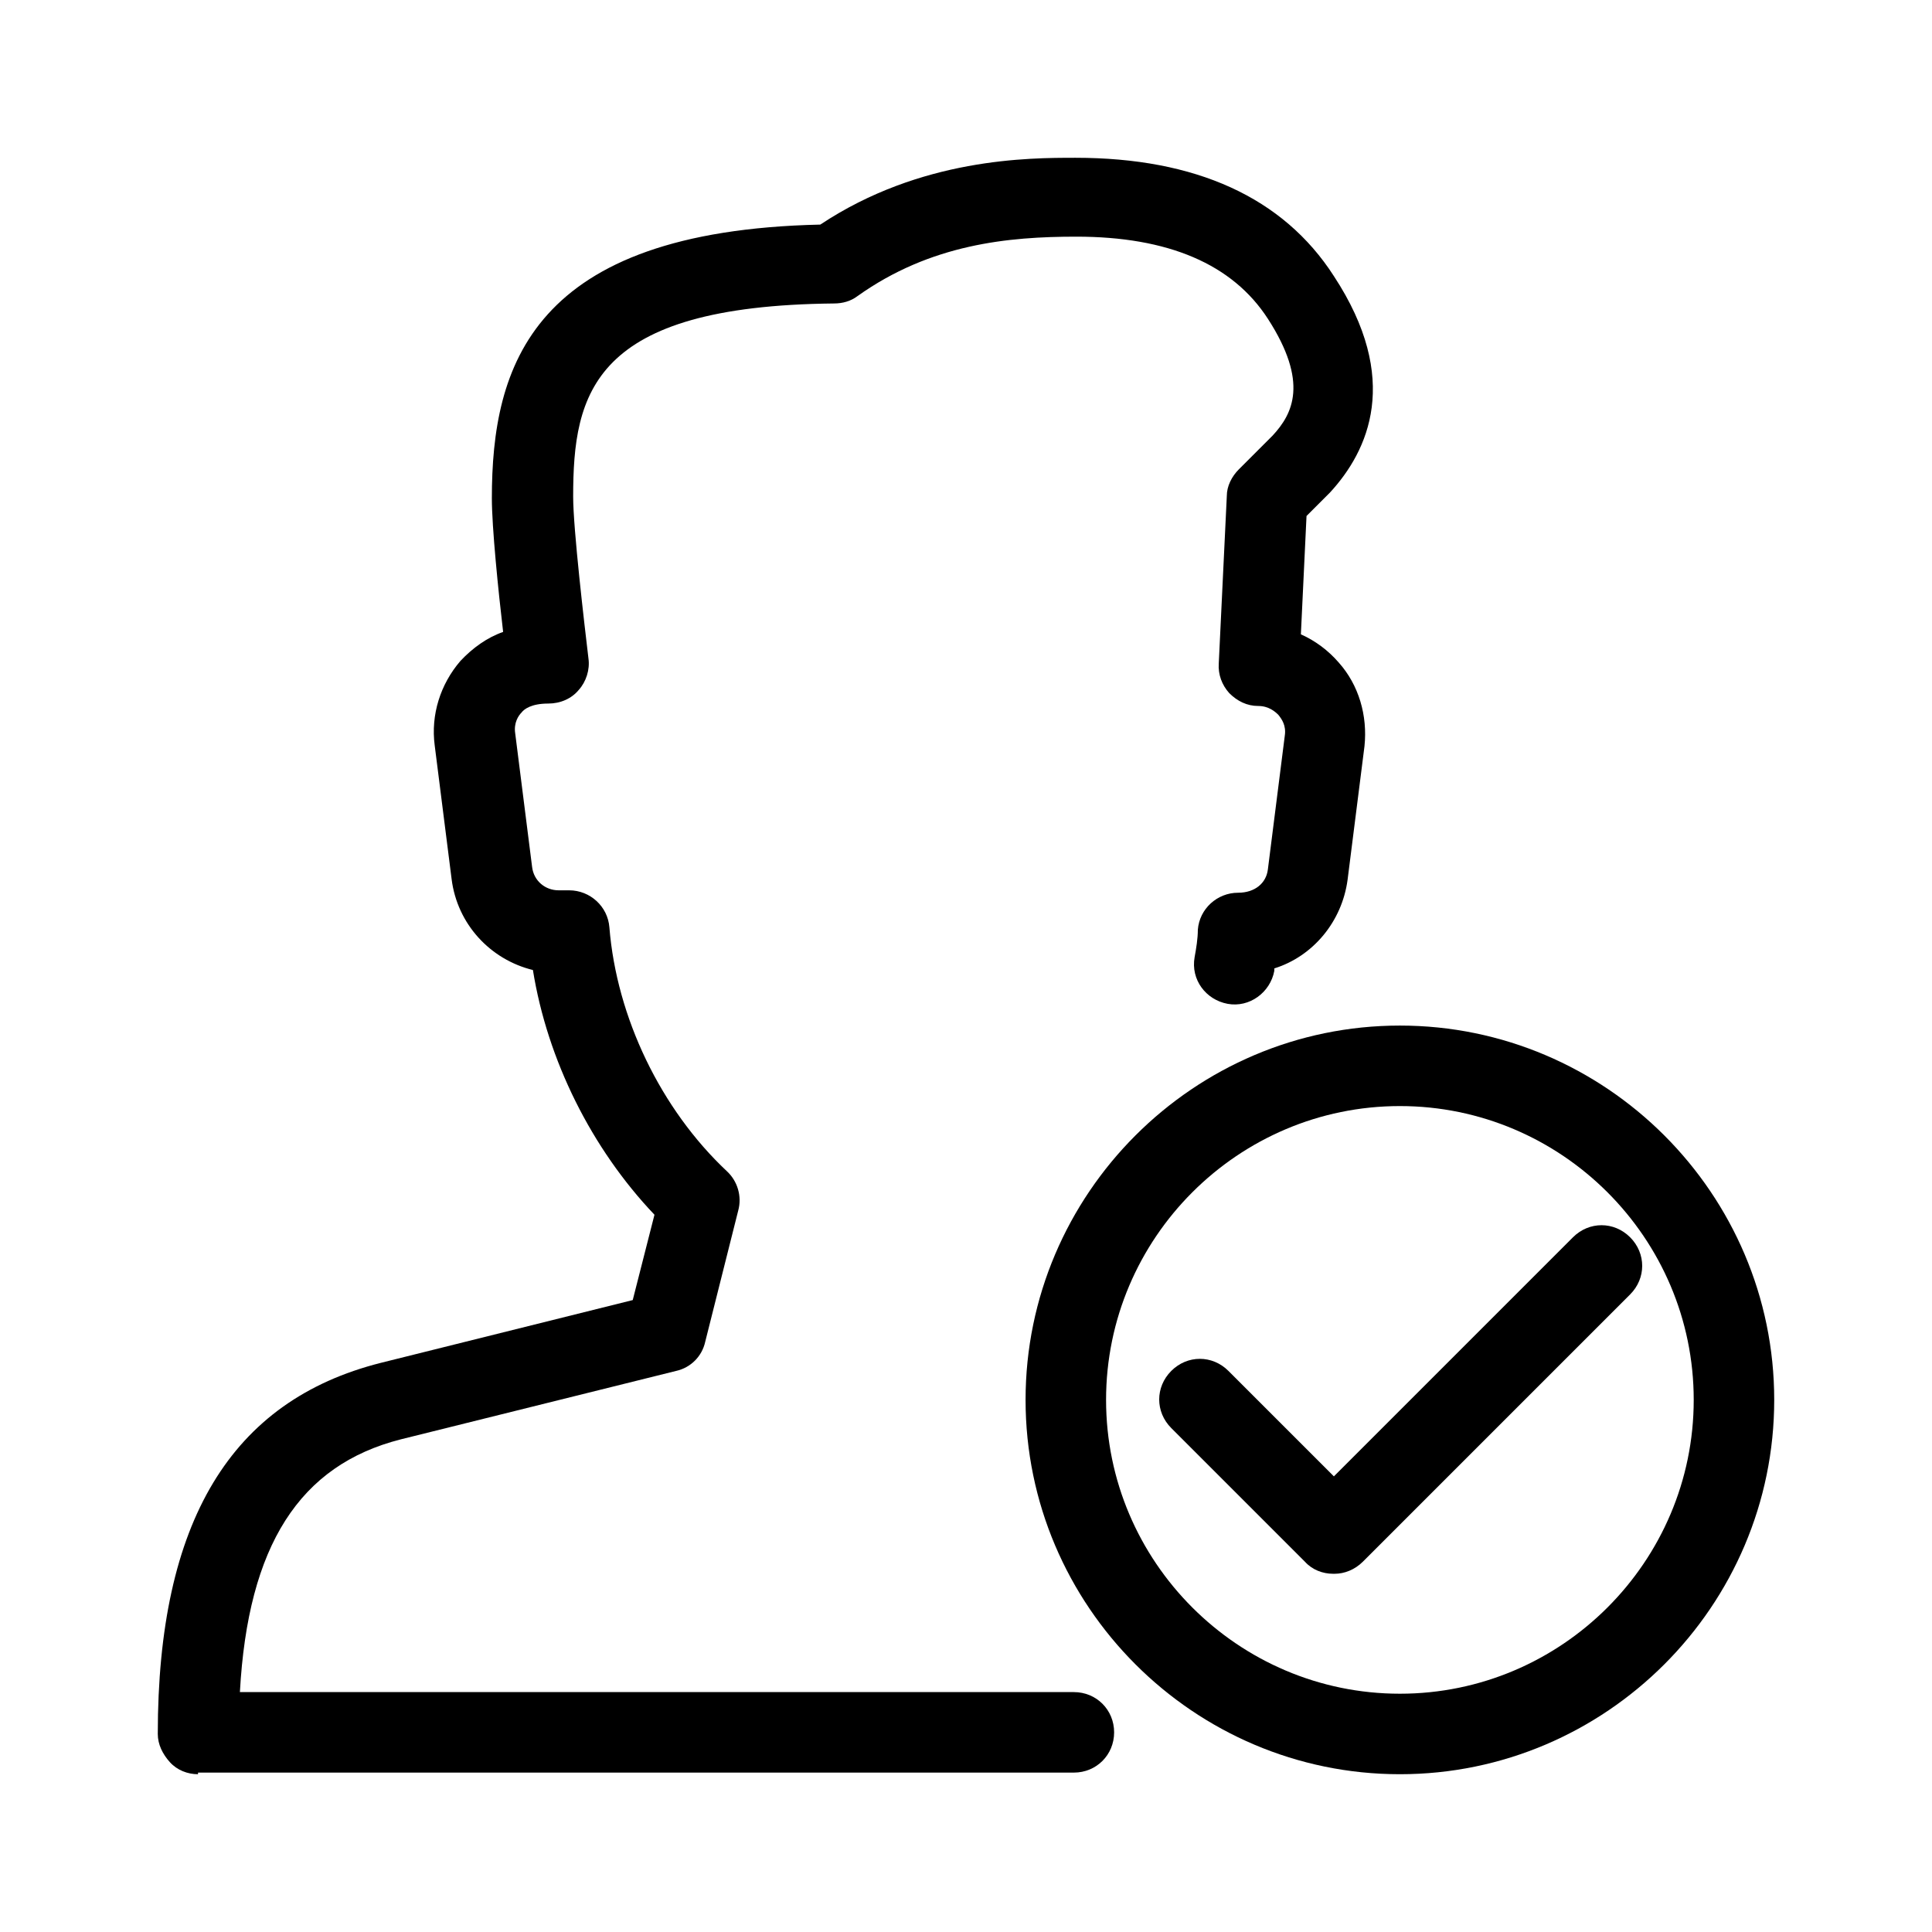
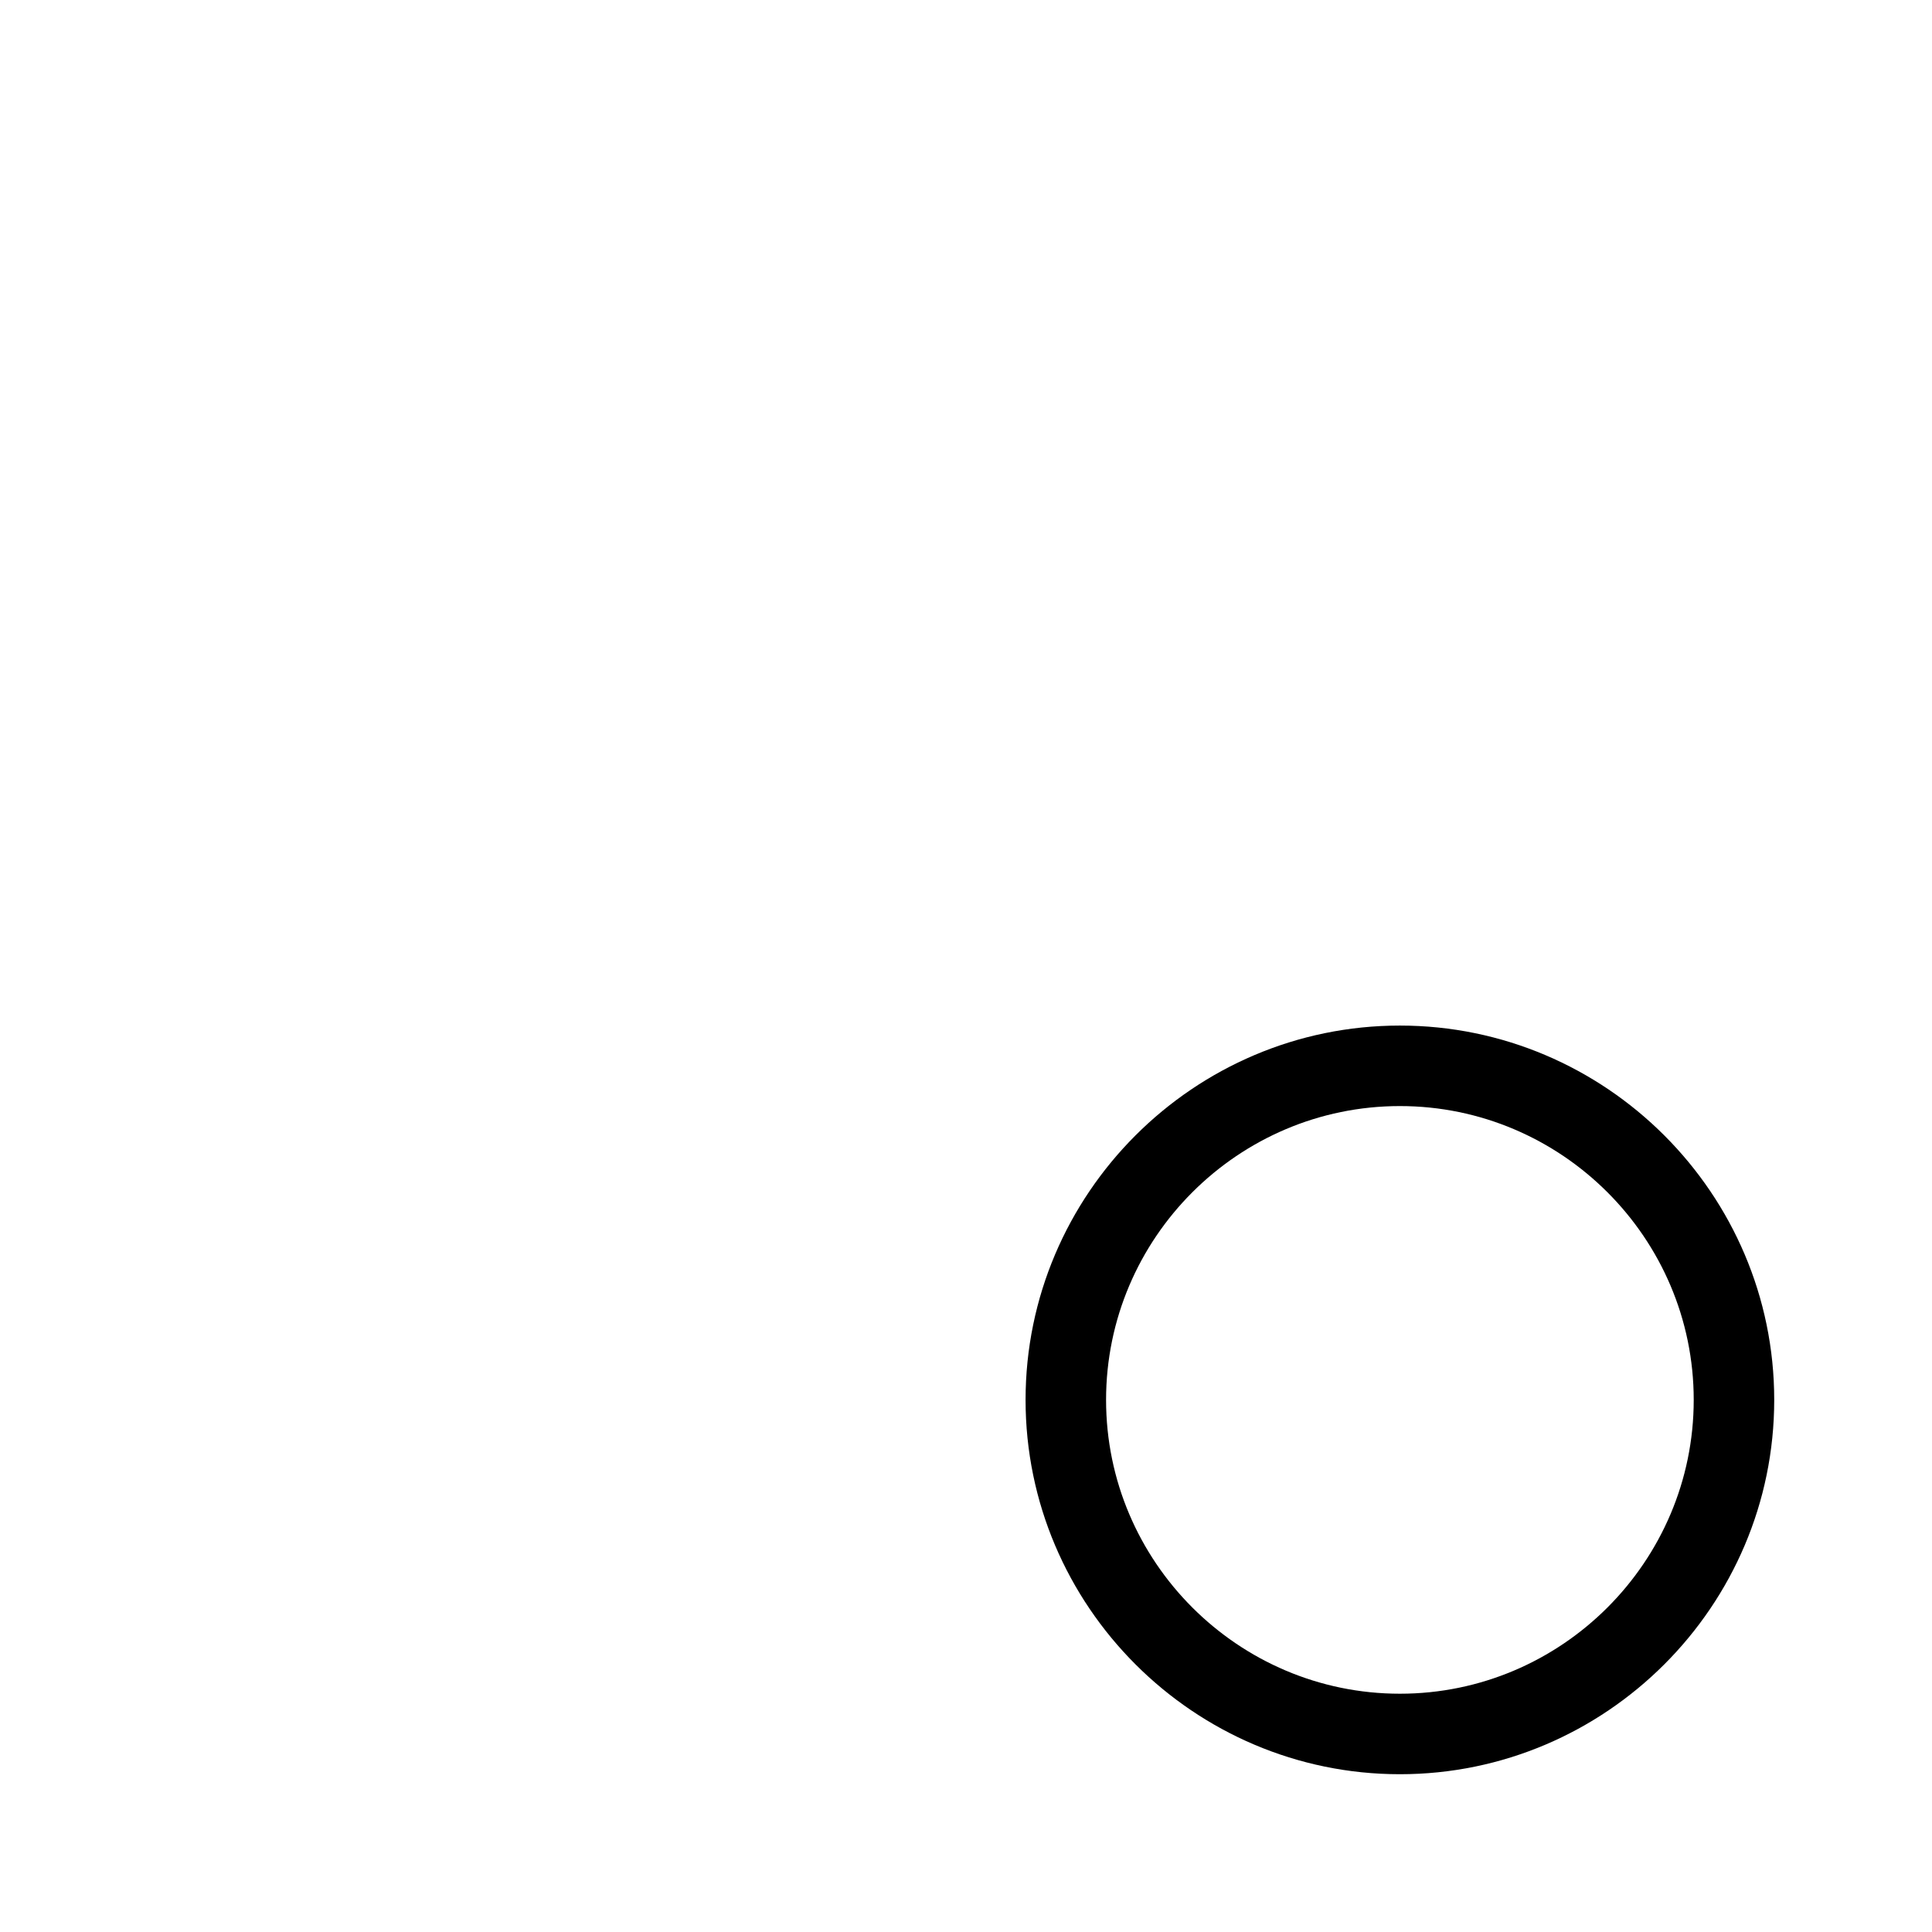
<svg xmlns="http://www.w3.org/2000/svg" id="uuid-8f1bfaa3-e480-4580-9bf8-8a32e8c257c1" data-name="Icons" viewBox="0 0 24 24">
  <g>
    <path d="m17.39,22.04c-2.56,0-4.65-2.09-4.65-4.65s2.09-4.65,4.65-4.65,4.65,2.09,4.65,4.65-2.09,4.65-4.65,4.65Zm0-8.3c-2.01,0-3.65,1.64-3.65,3.65s1.64,3.65,3.65,3.65,3.65-1.64,3.65-3.65-1.64-3.65-3.65-3.65Z" />
-     <path d="m16.56,19.55c-.13,0-.26-.05-.35-.15l-1.66-1.66c-.2-.2-.2-.51,0-.71s.51-.2.71,0l1.31,1.31,2.97-2.97c.2-.2.51-.2.71,0s.2.51,0,.71l-3.32,3.32c-.1.1-.23.15-.35.15Z" />
  </g>
-   <path d="m2.46,22.04c-.13,0-.26-.05-.35-.15s-.15-.22-.15-.35c0-2.64.91-4.14,2.77-4.61l3.13-.78.27-1.06c-.78-.82-1.33-1.92-1.51-3.04-.53-.13-.94-.57-1.01-1.13l-.21-1.66c-.05-.38.07-.76.32-1.05.15-.16.33-.29.53-.36-.06-.51-.14-1.3-.14-1.66,0-1.64.49-3.32,4.08-3.4,1.25-.83,2.59-.83,3.17-.83,1.49,0,2.58.49,3.21,1.47.84,1.28.43,2.17-.05,2.69l-.29.29-.07,1.47c.18.08.34.2.47.35.25.28.36.66.32,1.04l-.21,1.66c-.07.52-.43.95-.91,1.1,0,.01,0,.02,0,.03-.05.27-.31.46-.58.41-.27-.05-.46-.3-.41-.58.02-.11.04-.23.04-.34.02-.26.24-.46.5-.46.21,0,.35-.12.37-.29l.21-1.66c.02-.13-.04-.21-.08-.26-.04-.04-.12-.11-.25-.11-.14,0-.26-.06-.36-.16-.09-.1-.14-.23-.13-.37l.1-2.08c0-.12.06-.24.15-.33l.42-.42c.25-.27.45-.66-.06-1.45-.44-.68-1.24-1.02-2.38-1.02-.84,0-1.81.09-2.72.74-.08.06-.18.09-.29.09-3,.03-3.24,1.11-3.24,2.4,0,.4.14,1.59.19,2.01.02.14-.03.29-.12.39-.09.11-.23.17-.38.17-.21,0-.3.07-.33.11-.04.04-.1.13-.08.26l.21,1.66c.02.17.16.29.33.29h.13c.26,0,.48.2.5.46.09,1.12.64,2.26,1.46,3.03.13.12.19.31.14.49l-.41,1.63c-.04.18-.18.32-.36.36l-3.42.85c-1.26.32-1.9,1.32-2,3.14h10.36c.28,0,.5.22.5.5s-.22.5-.5.5H2.46Z" />
</svg>